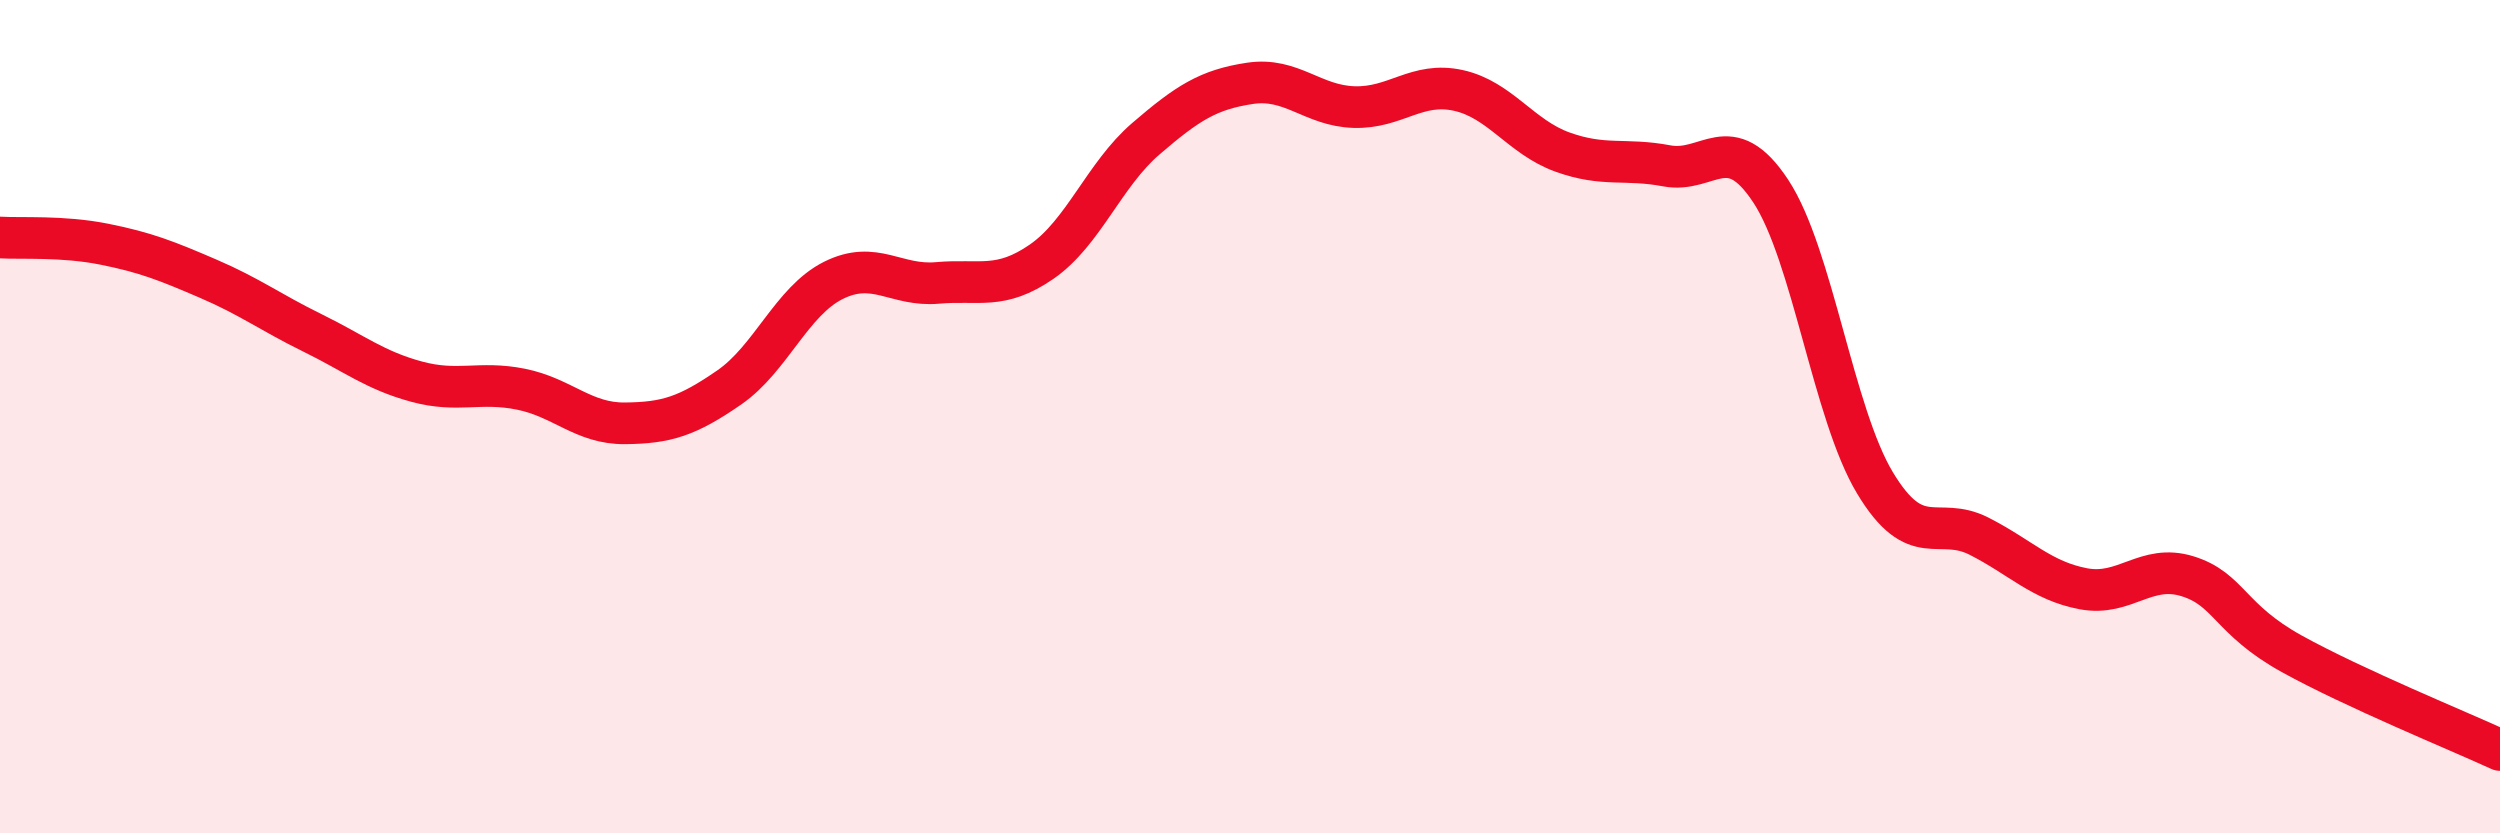
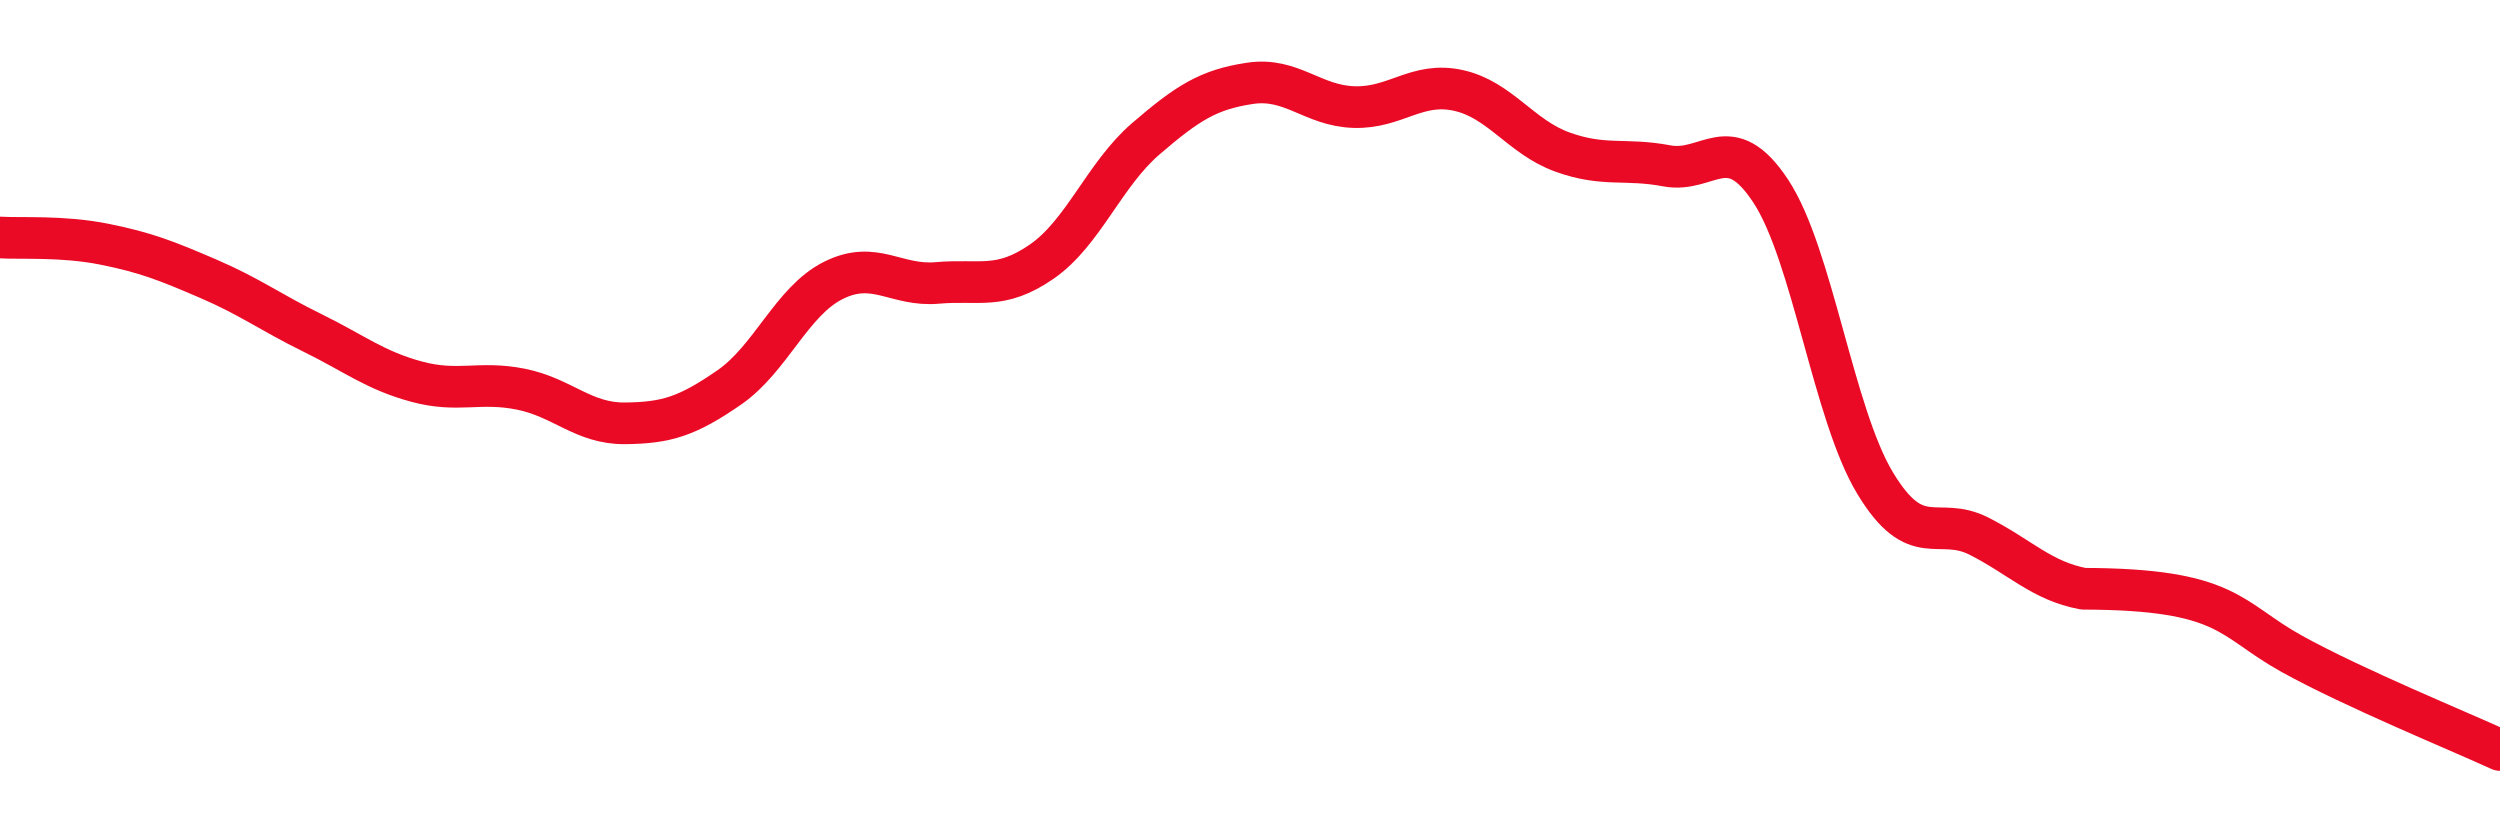
<svg xmlns="http://www.w3.org/2000/svg" width="60" height="20" viewBox="0 0 60 20">
-   <path d="M 0,5.7 C 0.5,5.73 1.5,5.66 2.5,5.86 C 3.5,6.06 4,6.26 5,6.69 C 6,7.12 6.5,7.5 7.5,7.99 C 8.5,8.48 9,8.89 10,9.16 C 11,9.43 11.5,9.14 12.5,9.34 C 13.5,9.54 14,10.17 15,10.16 C 16,10.15 16.5,9.99 17.5,9.3 C 18.5,8.61 19,7.23 20,6.73 C 21,6.23 21.5,6.88 22.5,6.79 C 23.5,6.7 24,6.97 25,6.28 C 26,5.59 26.5,4.19 27.5,3.33 C 28.5,2.47 29,2.15 30,2 C 31,1.85 31.5,2.54 32.5,2.57 C 33.5,2.6 34,1.95 35,2.17 C 36,2.39 36.5,3.29 37.5,3.65 C 38.5,4.01 39,3.79 40,3.98 C 41,4.17 41.5,3.07 42.5,4.59 C 43.5,6.11 44,9.93 45,11.59 C 46,13.25 46.5,12.36 47.5,12.87 C 48.5,13.38 49,13.94 50,14.13 C 51,14.32 51.5,13.52 52.5,13.83 C 53.5,14.14 53.5,14.86 55,15.69 C 56.5,16.52 59,17.54 60,18L60 20L0 20Z" fill="#EB0A25" opacity="0.1" stroke-linecap="round" stroke-linejoin="round" />
-   <path d="M 0,5.7 C 0.5,5.73 1.5,5.66 2.5,5.86 C 3.5,6.06 4,6.26 5,6.69 C 6,7.12 6.5,7.5 7.5,7.99 C 8.5,8.48 9,8.89 10,9.16 C 11,9.43 11.5,9.14 12.5,9.34 C 13.5,9.54 14,10.17 15,10.16 C 16,10.15 16.5,9.99 17.5,9.3 C 18.5,8.61 19,7.23 20,6.73 C 21,6.23 21.5,6.88 22.5,6.79 C 23.5,6.7 24,6.97 25,6.28 C 26,5.59 26.5,4.19 27.5,3.33 C 28.5,2.47 29,2.15 30,2 C 31,1.85 31.5,2.54 32.5,2.57 C 33.5,2.6 34,1.95 35,2.17 C 36,2.39 36.5,3.29 37.5,3.65 C 38.5,4.01 39,3.79 40,3.98 C 41,4.17 41.5,3.07 42.5,4.59 C 43.5,6.11 44,9.93 45,11.59 C 46,13.25 46.5,12.36 47.5,12.87 C 48.5,13.38 49,13.94 50,14.13 C 51,14.32 51.5,13.52 52.5,13.83 C 53.5,14.14 53.5,14.86 55,15.69 C 56.5,16.52 59,17.54 60,18" stroke="#EB0A25" stroke-width="1" fill="none" stroke-linecap="round" stroke-linejoin="round" />
+   <path d="M 0,5.7 C 0.5,5.73 1.5,5.66 2.5,5.86 C 3.5,6.06 4,6.26 5,6.69 C 6,7.12 6.5,7.5 7.5,7.99 C 8.5,8.48 9,8.89 10,9.16 C 11,9.43 11.5,9.14 12.5,9.34 C 13.5,9.54 14,10.17 15,10.16 C 16,10.15 16.5,9.99 17.5,9.3 C 18.5,8.61 19,7.23 20,6.73 C 21,6.23 21.5,6.88 22.5,6.79 C 23.5,6.7 24,6.97 25,6.28 C 26,5.59 26.5,4.19 27.5,3.33 C 28.5,2.47 29,2.15 30,2 C 31,1.85 31.5,2.54 32.5,2.57 C 33.5,2.6 34,1.95 35,2.17 C 36,2.39 36.5,3.29 37.5,3.65 C 38.5,4.01 39,3.79 40,3.98 C 41,4.17 41.5,3.07 42.5,4.59 C 43.5,6.11 44,9.93 45,11.59 C 46,13.25 46.5,12.36 47.5,12.87 C 48.5,13.38 49,13.94 50,14.13 C 53.5,14.14 53.5,14.86 55,15.69 C 56.5,16.52 59,17.54 60,18" stroke="#EB0A25" stroke-width="1" fill="none" stroke-linecap="round" stroke-linejoin="round" />
</svg>